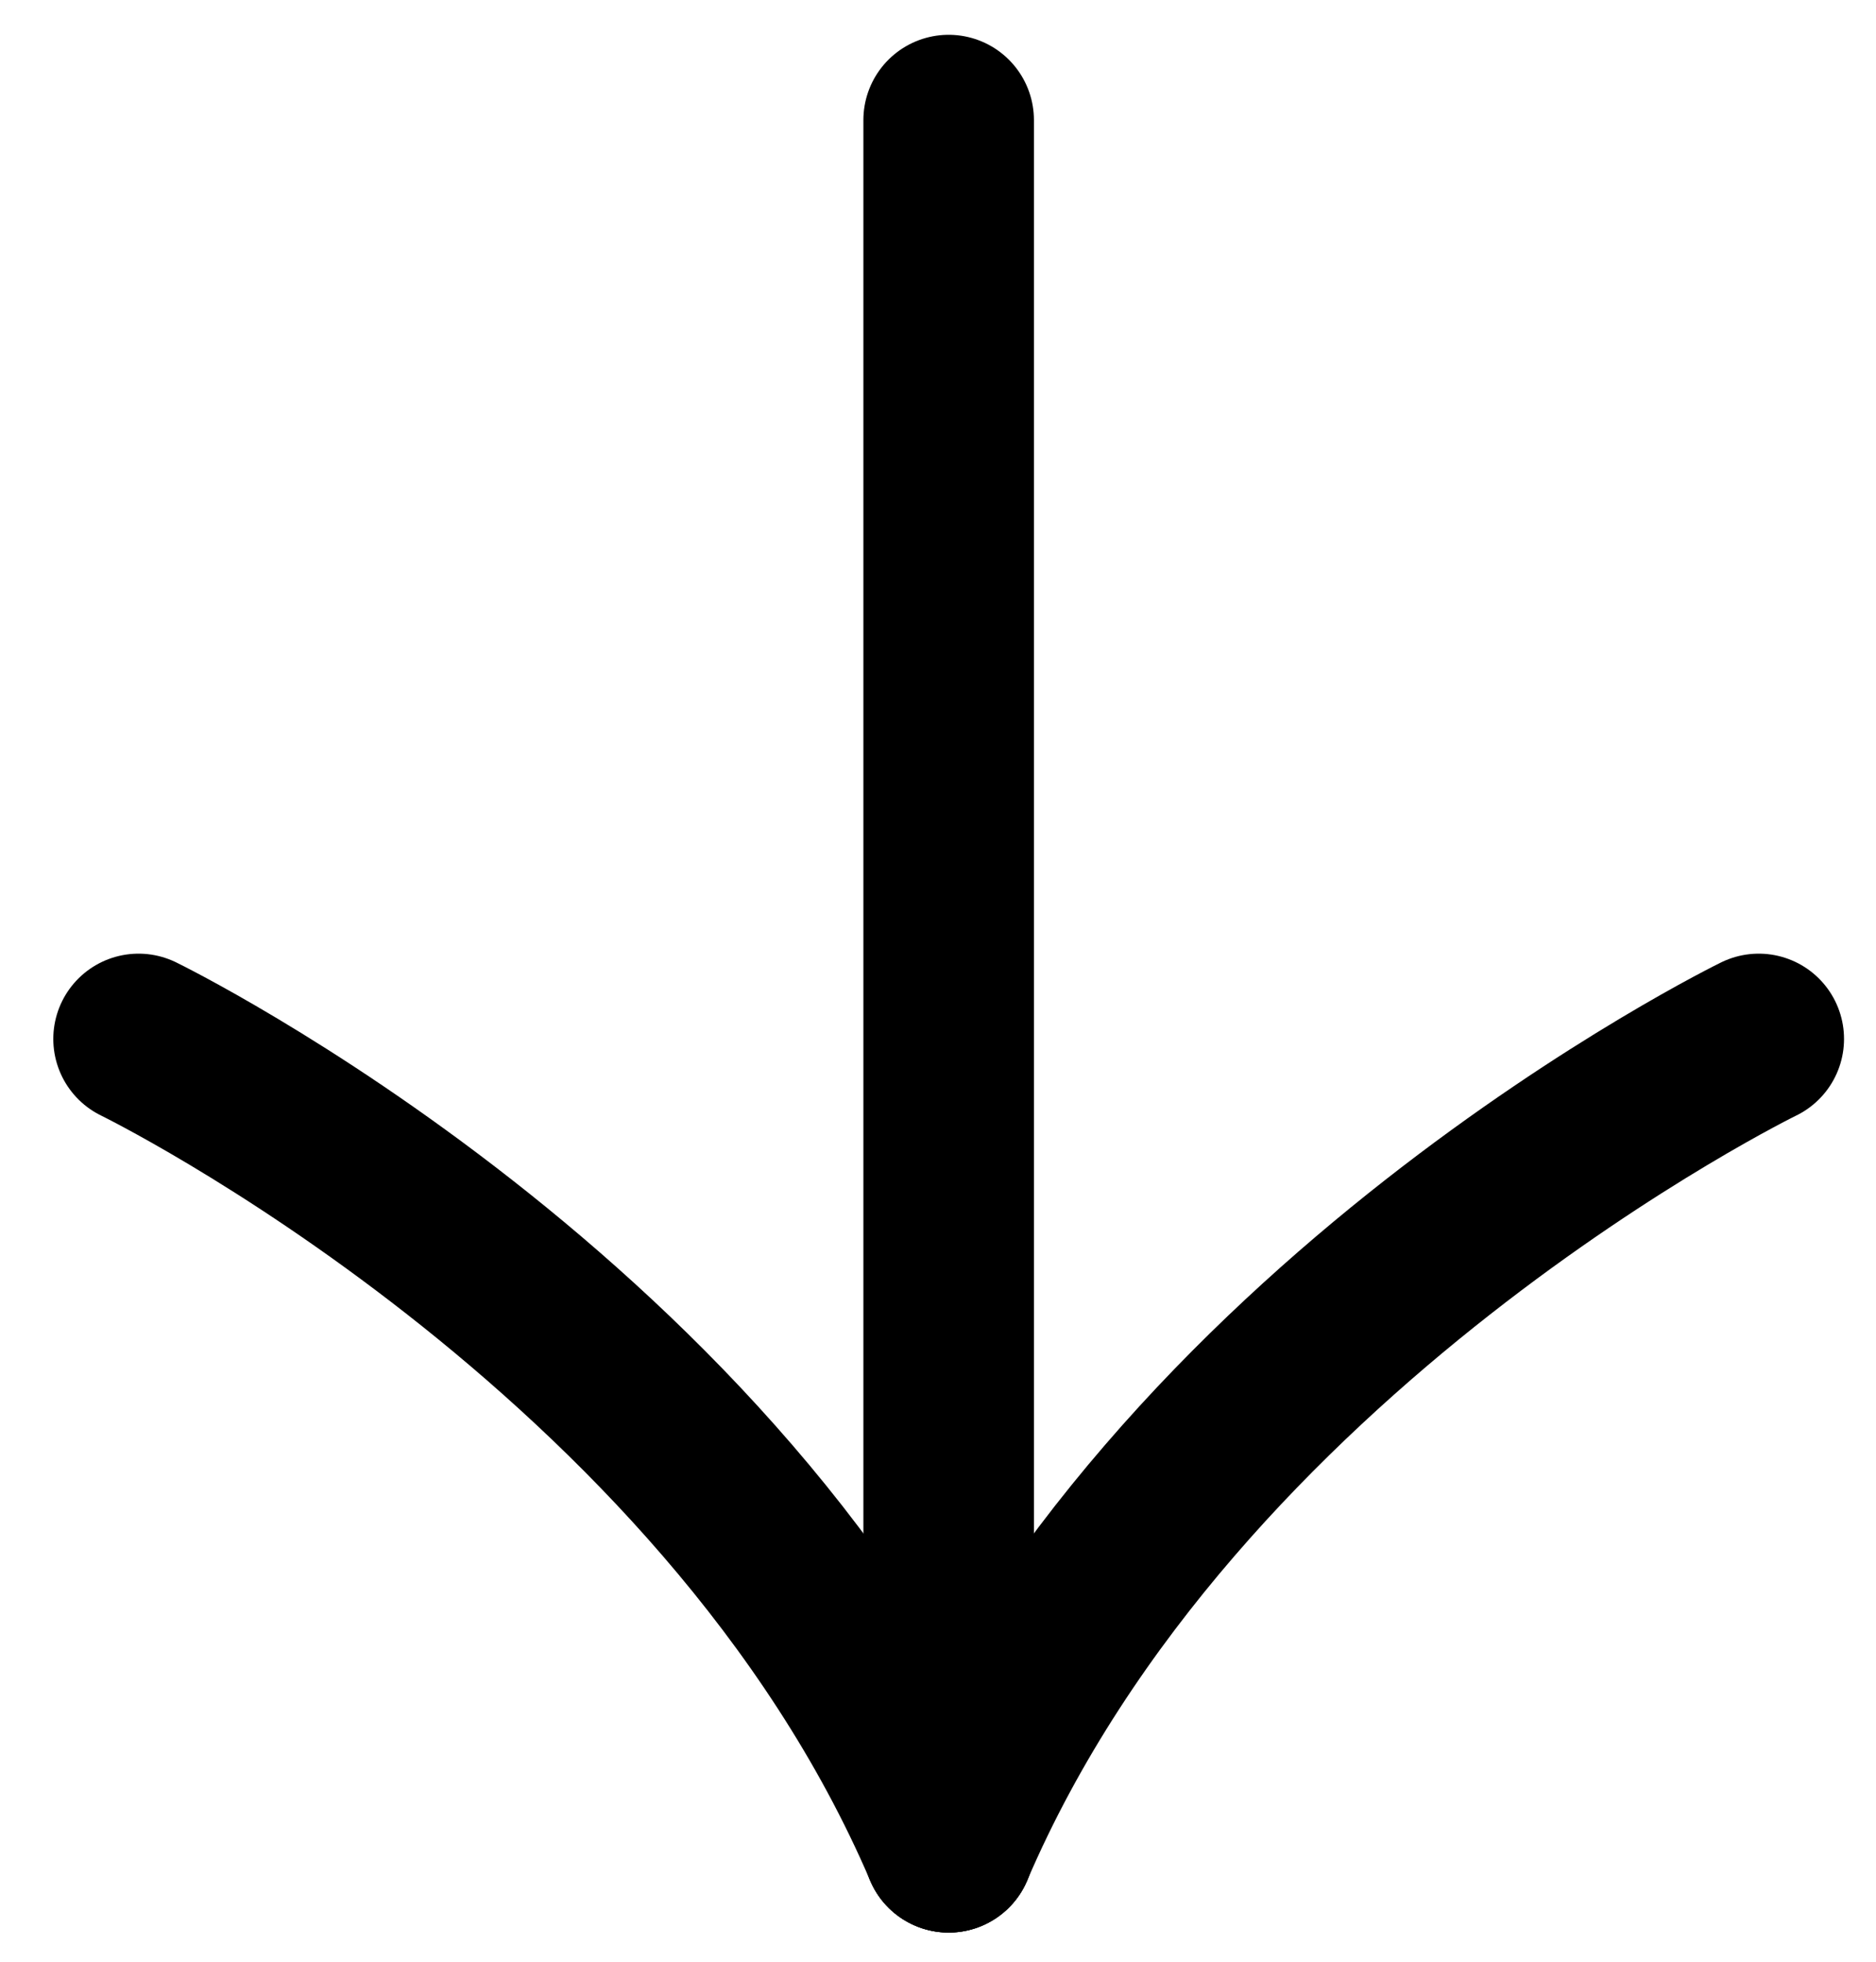
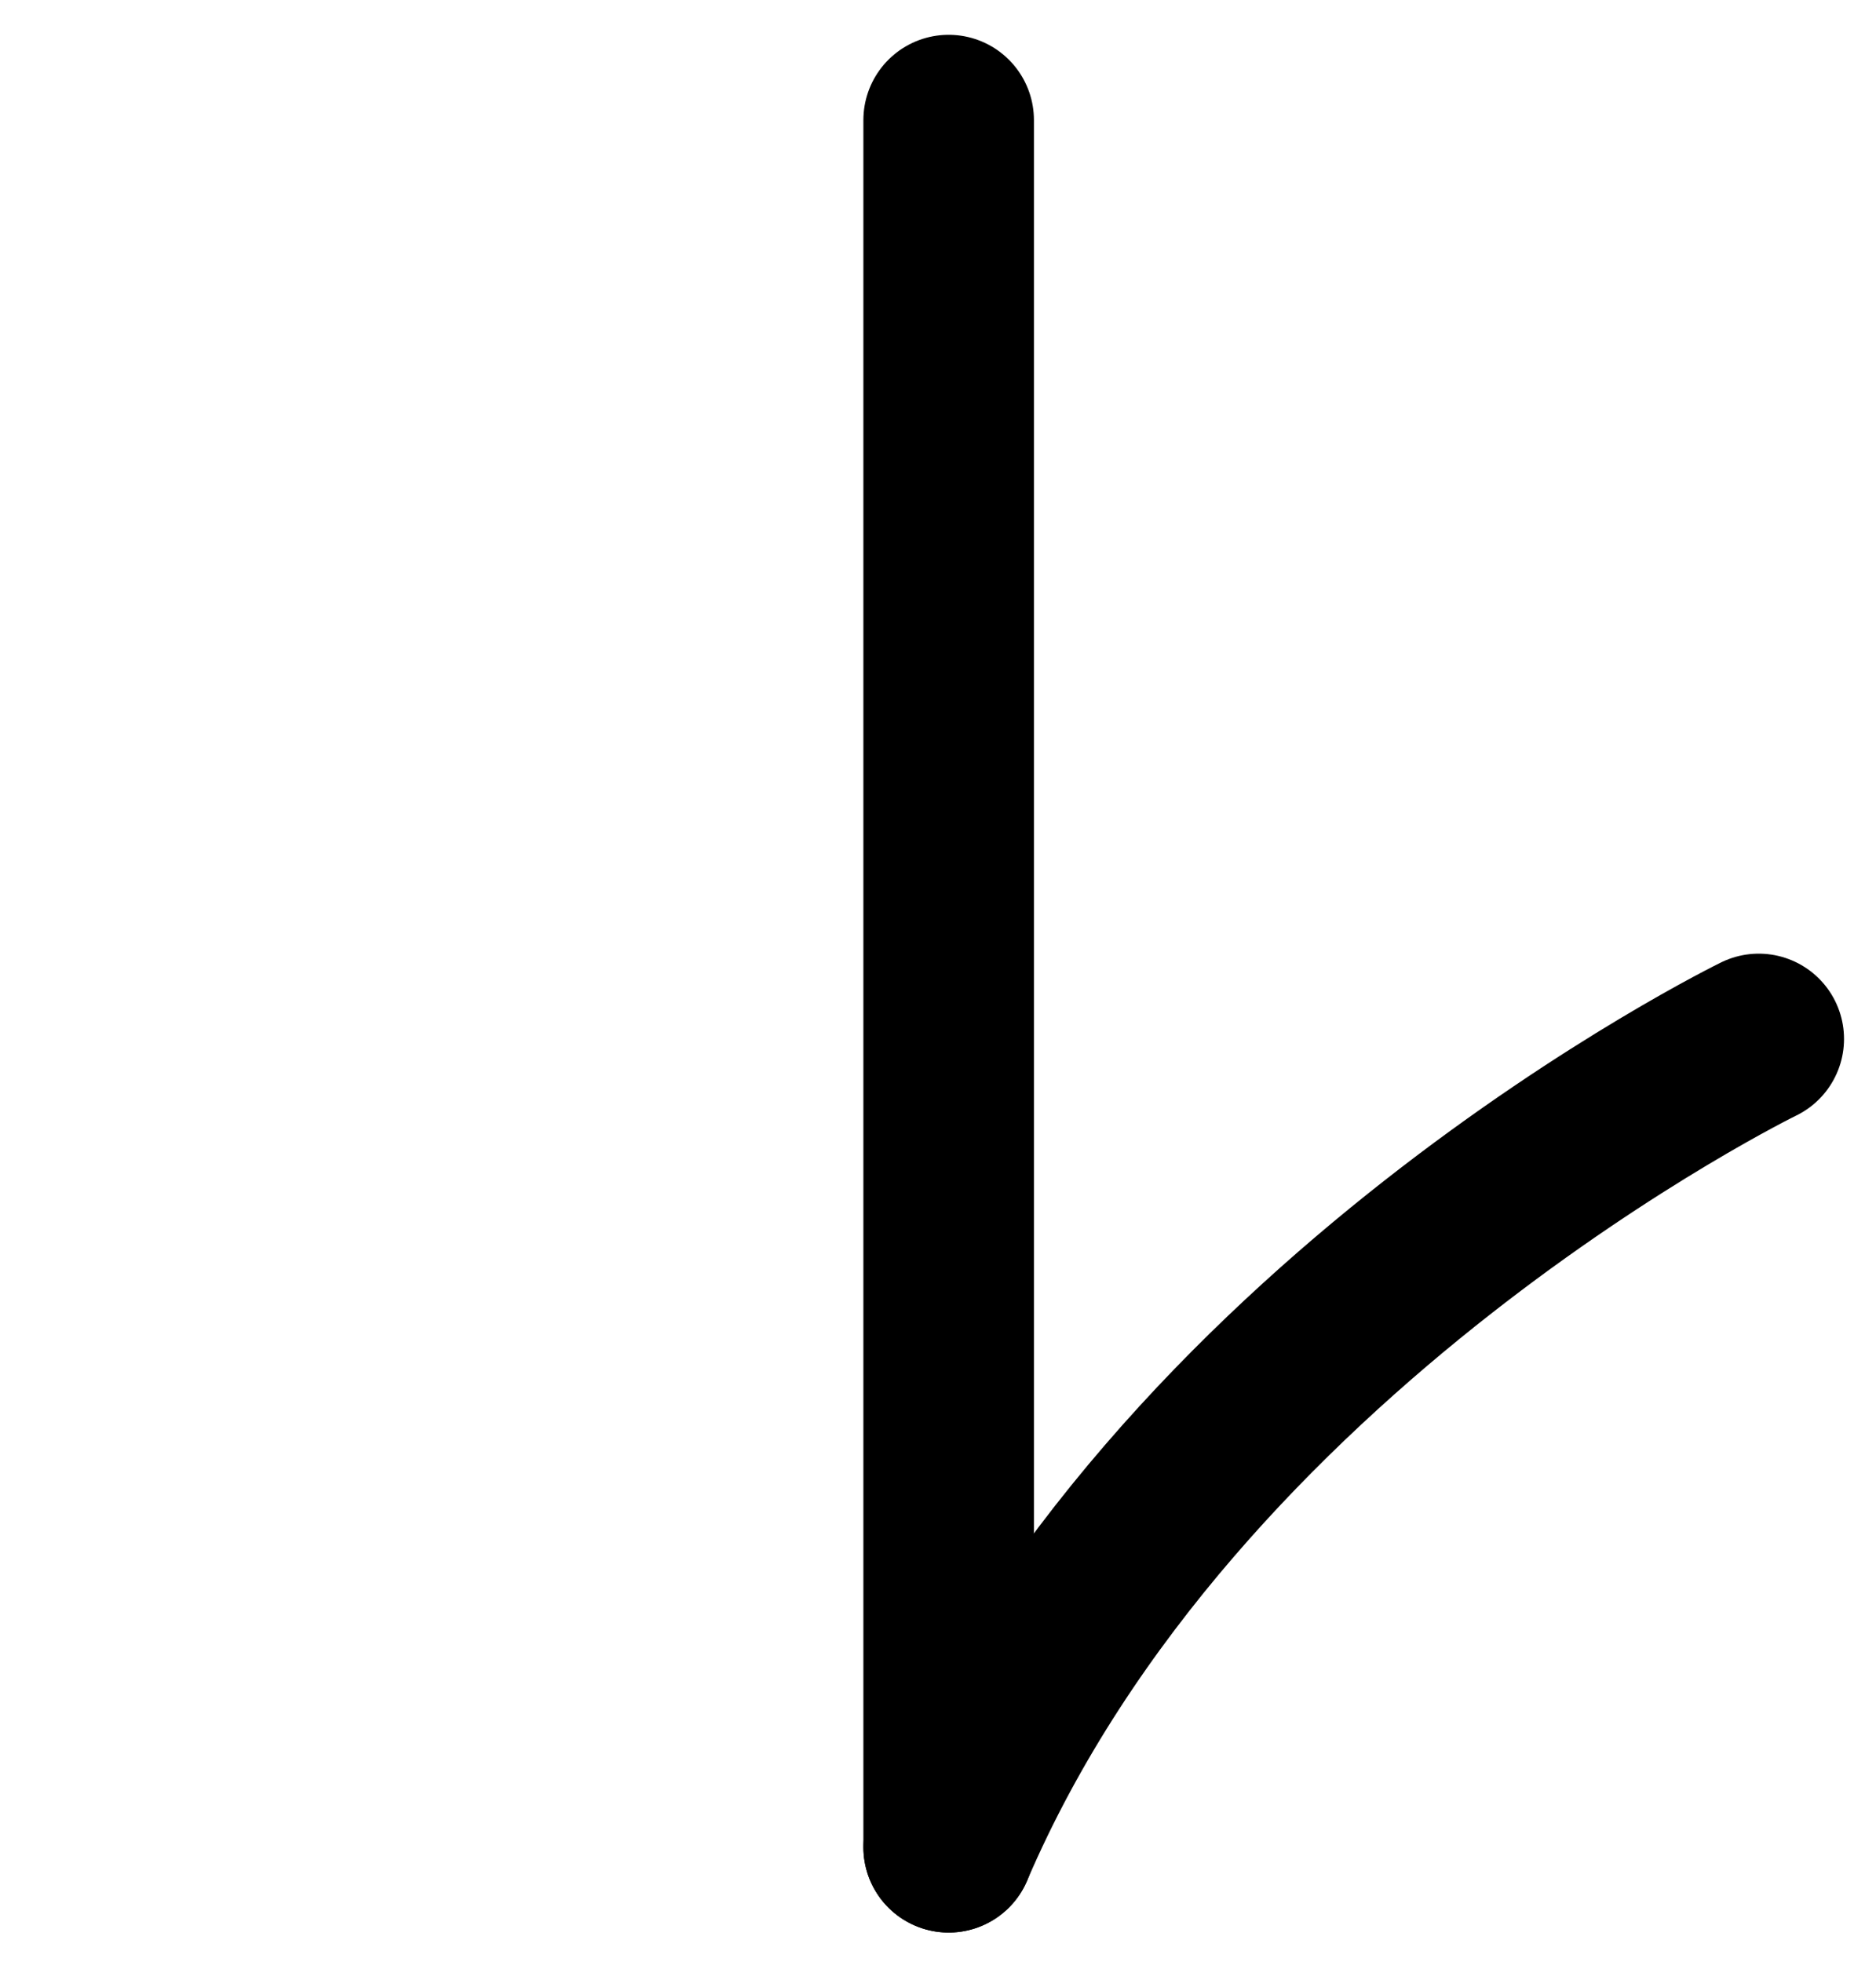
<svg xmlns="http://www.w3.org/2000/svg" width="22" height="23" viewBox="0 0 22 23" fill="none">
  <path d="M11.125 1.408L11.125 21.658" stroke="black" stroke-width="2" stroke-linecap="round" stroke-linejoin="round" />
-   <path d="M1.625 12.181C1.625 12.181 8.5 15.533 11.125 21.658" stroke="black" stroke-width="2" stroke-linecap="round" stroke-linejoin="round" />
  <path d="M20.625 12.181C20.625 12.181 13.75 15.533 11.125 21.658" stroke="black" stroke-width="2" stroke-linecap="round" stroke-linejoin="round" />
</svg>